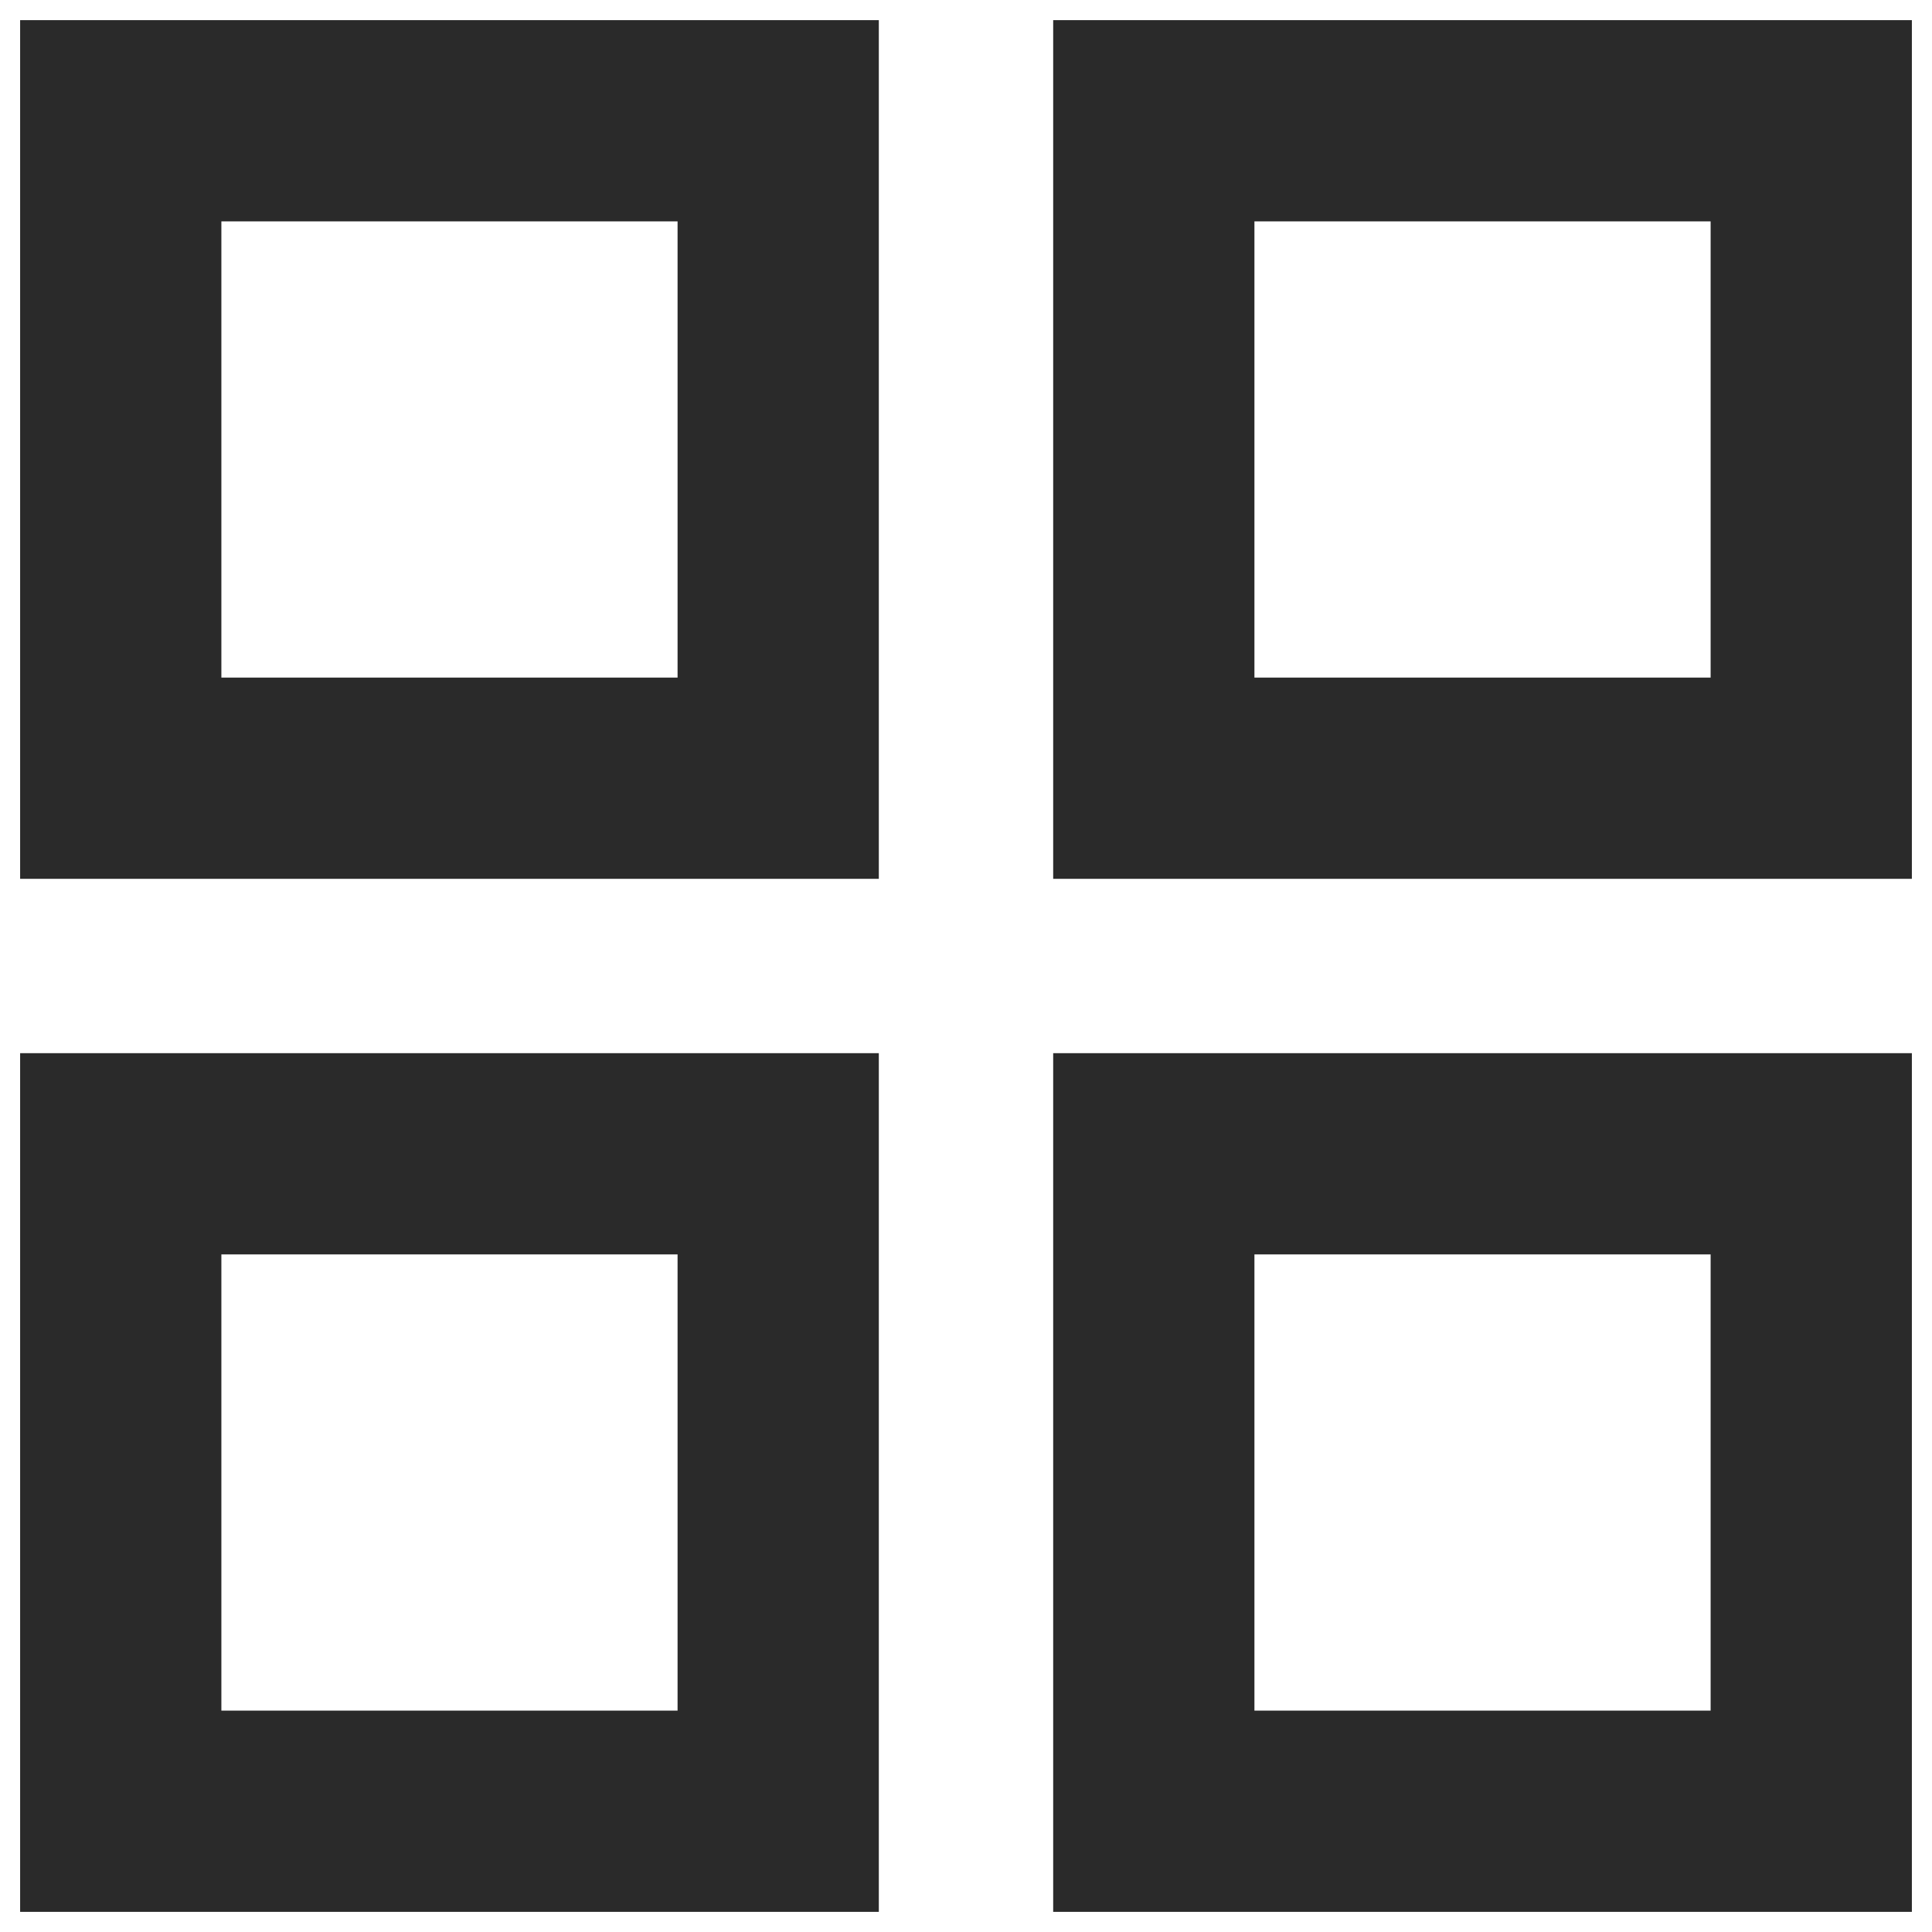
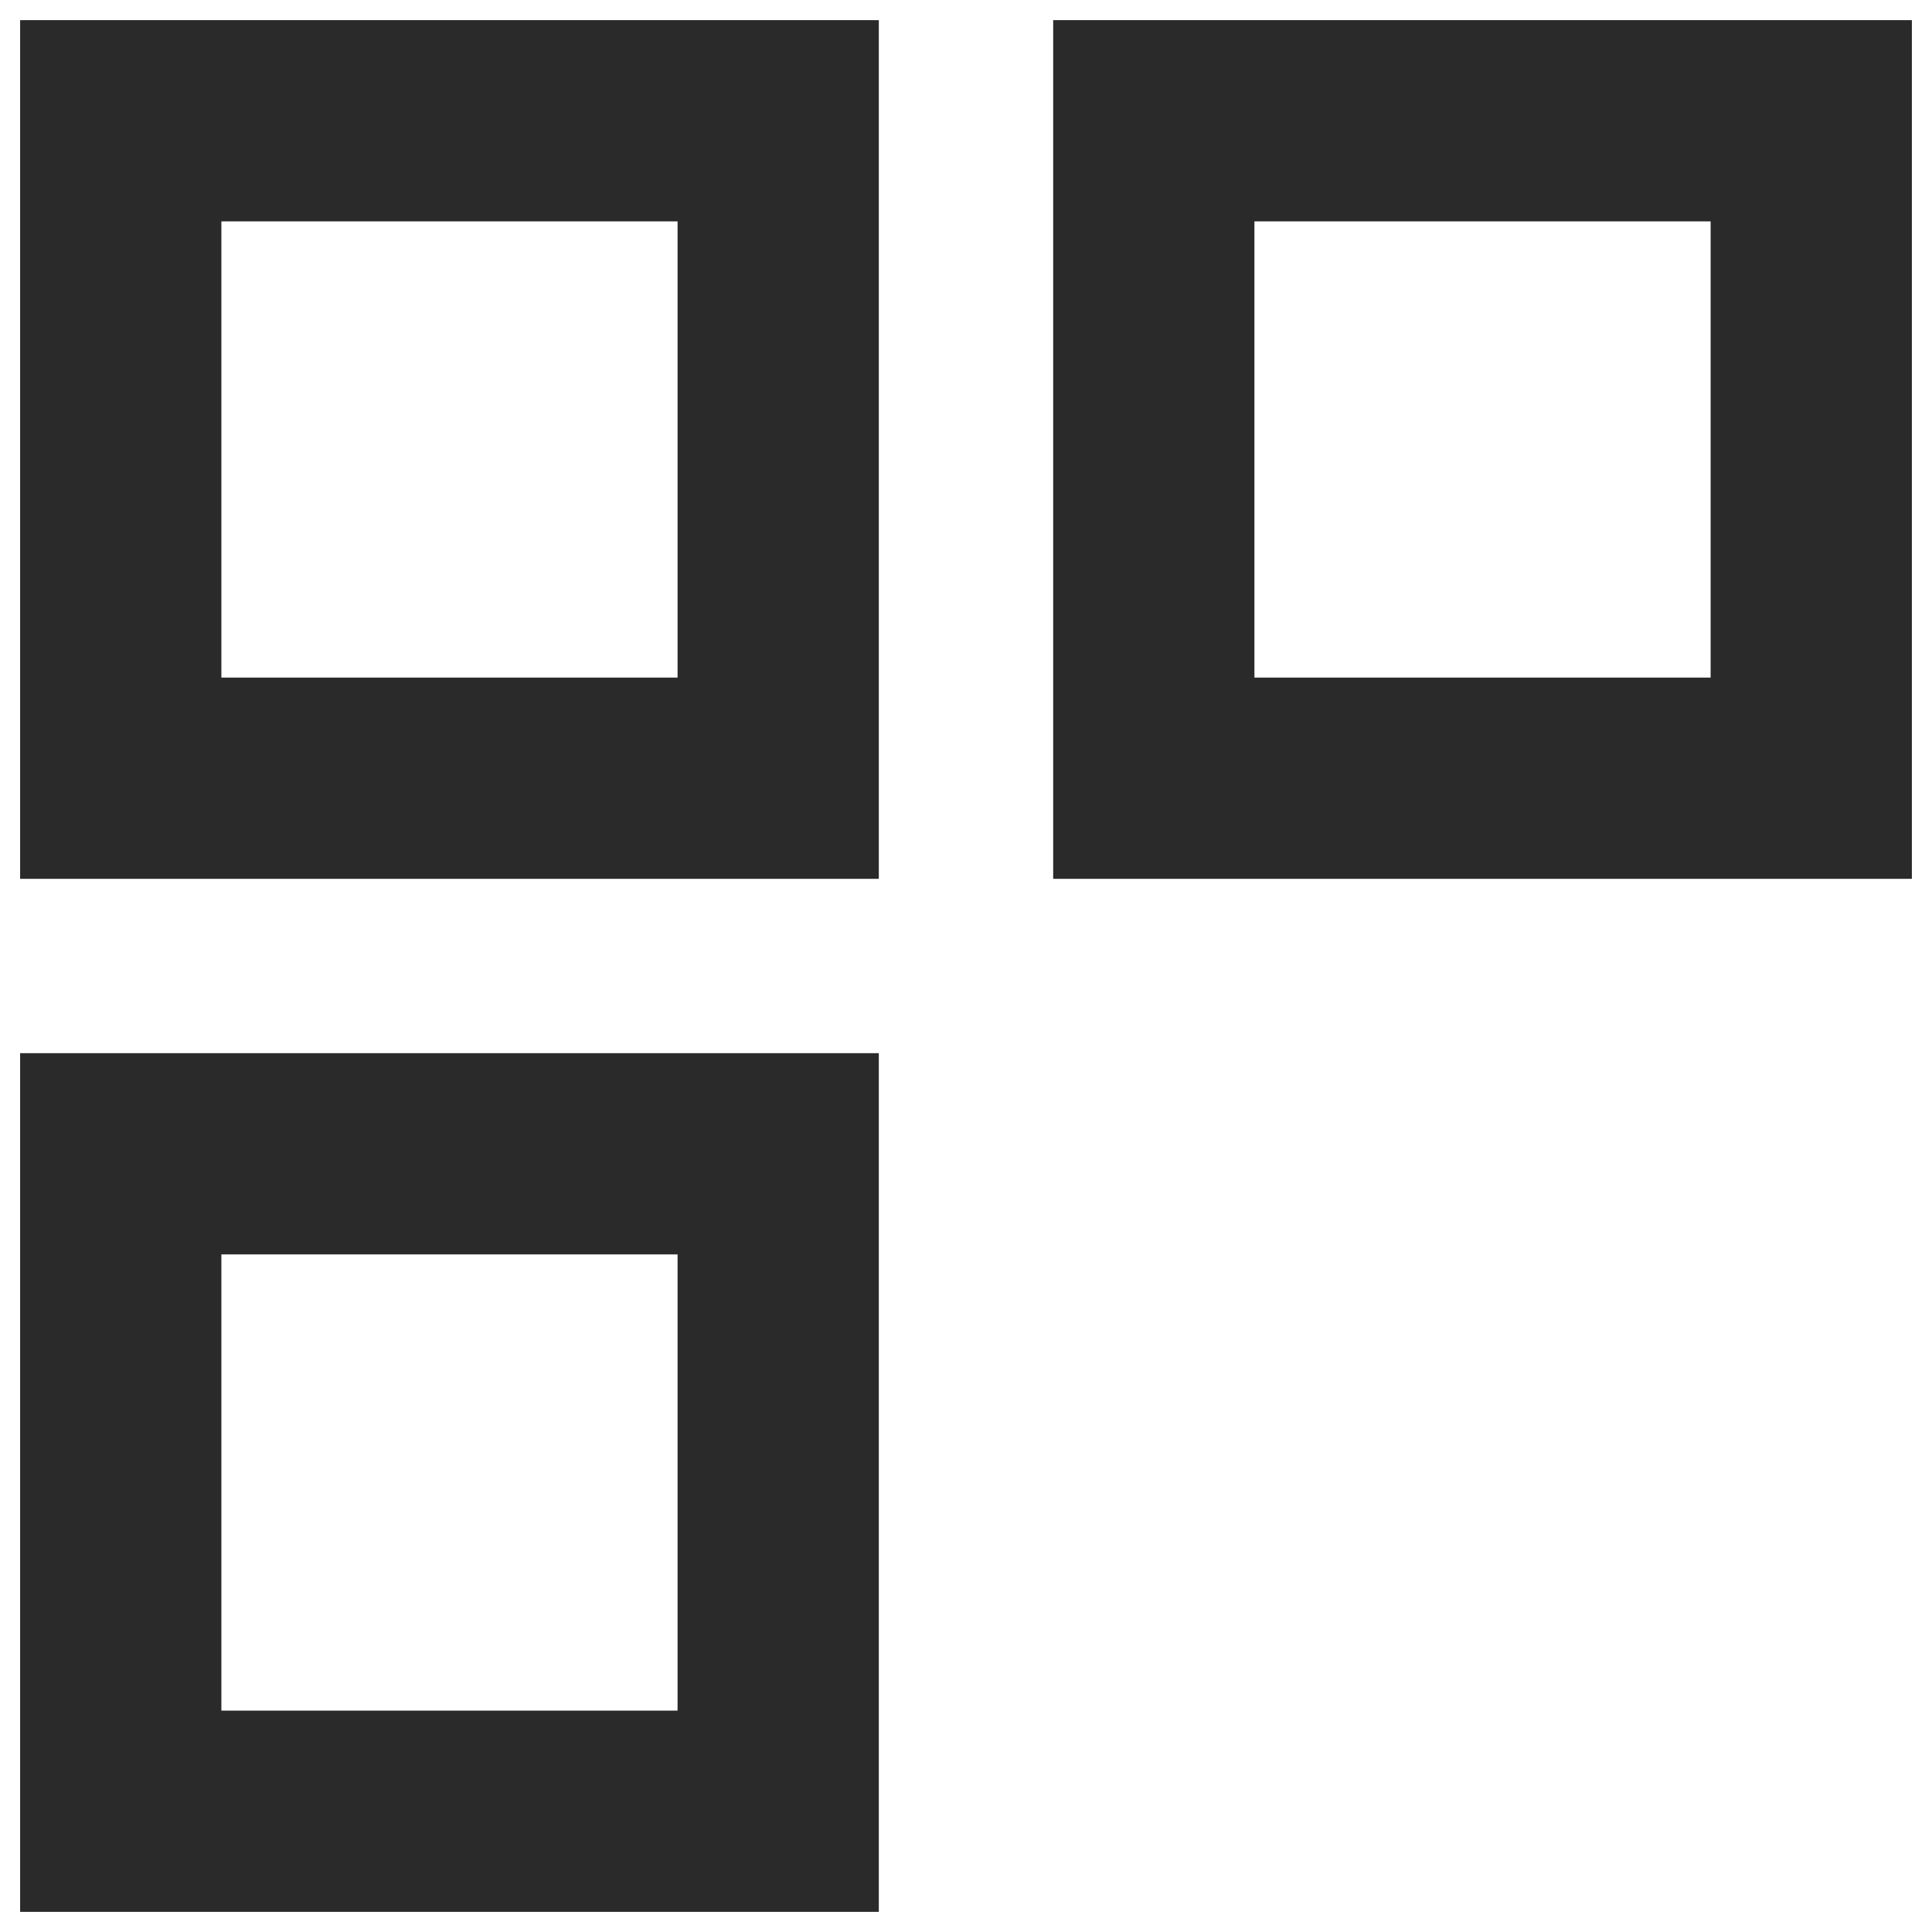
<svg xmlns="http://www.w3.org/2000/svg" width="24" height="24" viewBox="0 0 24 24" fill="none">
  <path d="M9.667 1.5H1.5V9.667H9.667V1.5Z" stroke="#2A2A2A" stroke-width="2.5" stroke-linecap="round" />
  <path d="M22.5 1.5H14.333V9.667H22.5V1.5Z" stroke="#2A2A2A" stroke-width="2.5" stroke-linecap="round" />
-   <path d="M22.5 14.333H14.333V22.5H22.5V14.333Z" stroke="#2A2A2A" stroke-width="2.5" stroke-linecap="round" />
  <path d="M9.667 14.333H1.5V22.5H9.667V14.333Z" stroke="#2A2A2A" stroke-width="2.5" stroke-linecap="round" />
</svg>